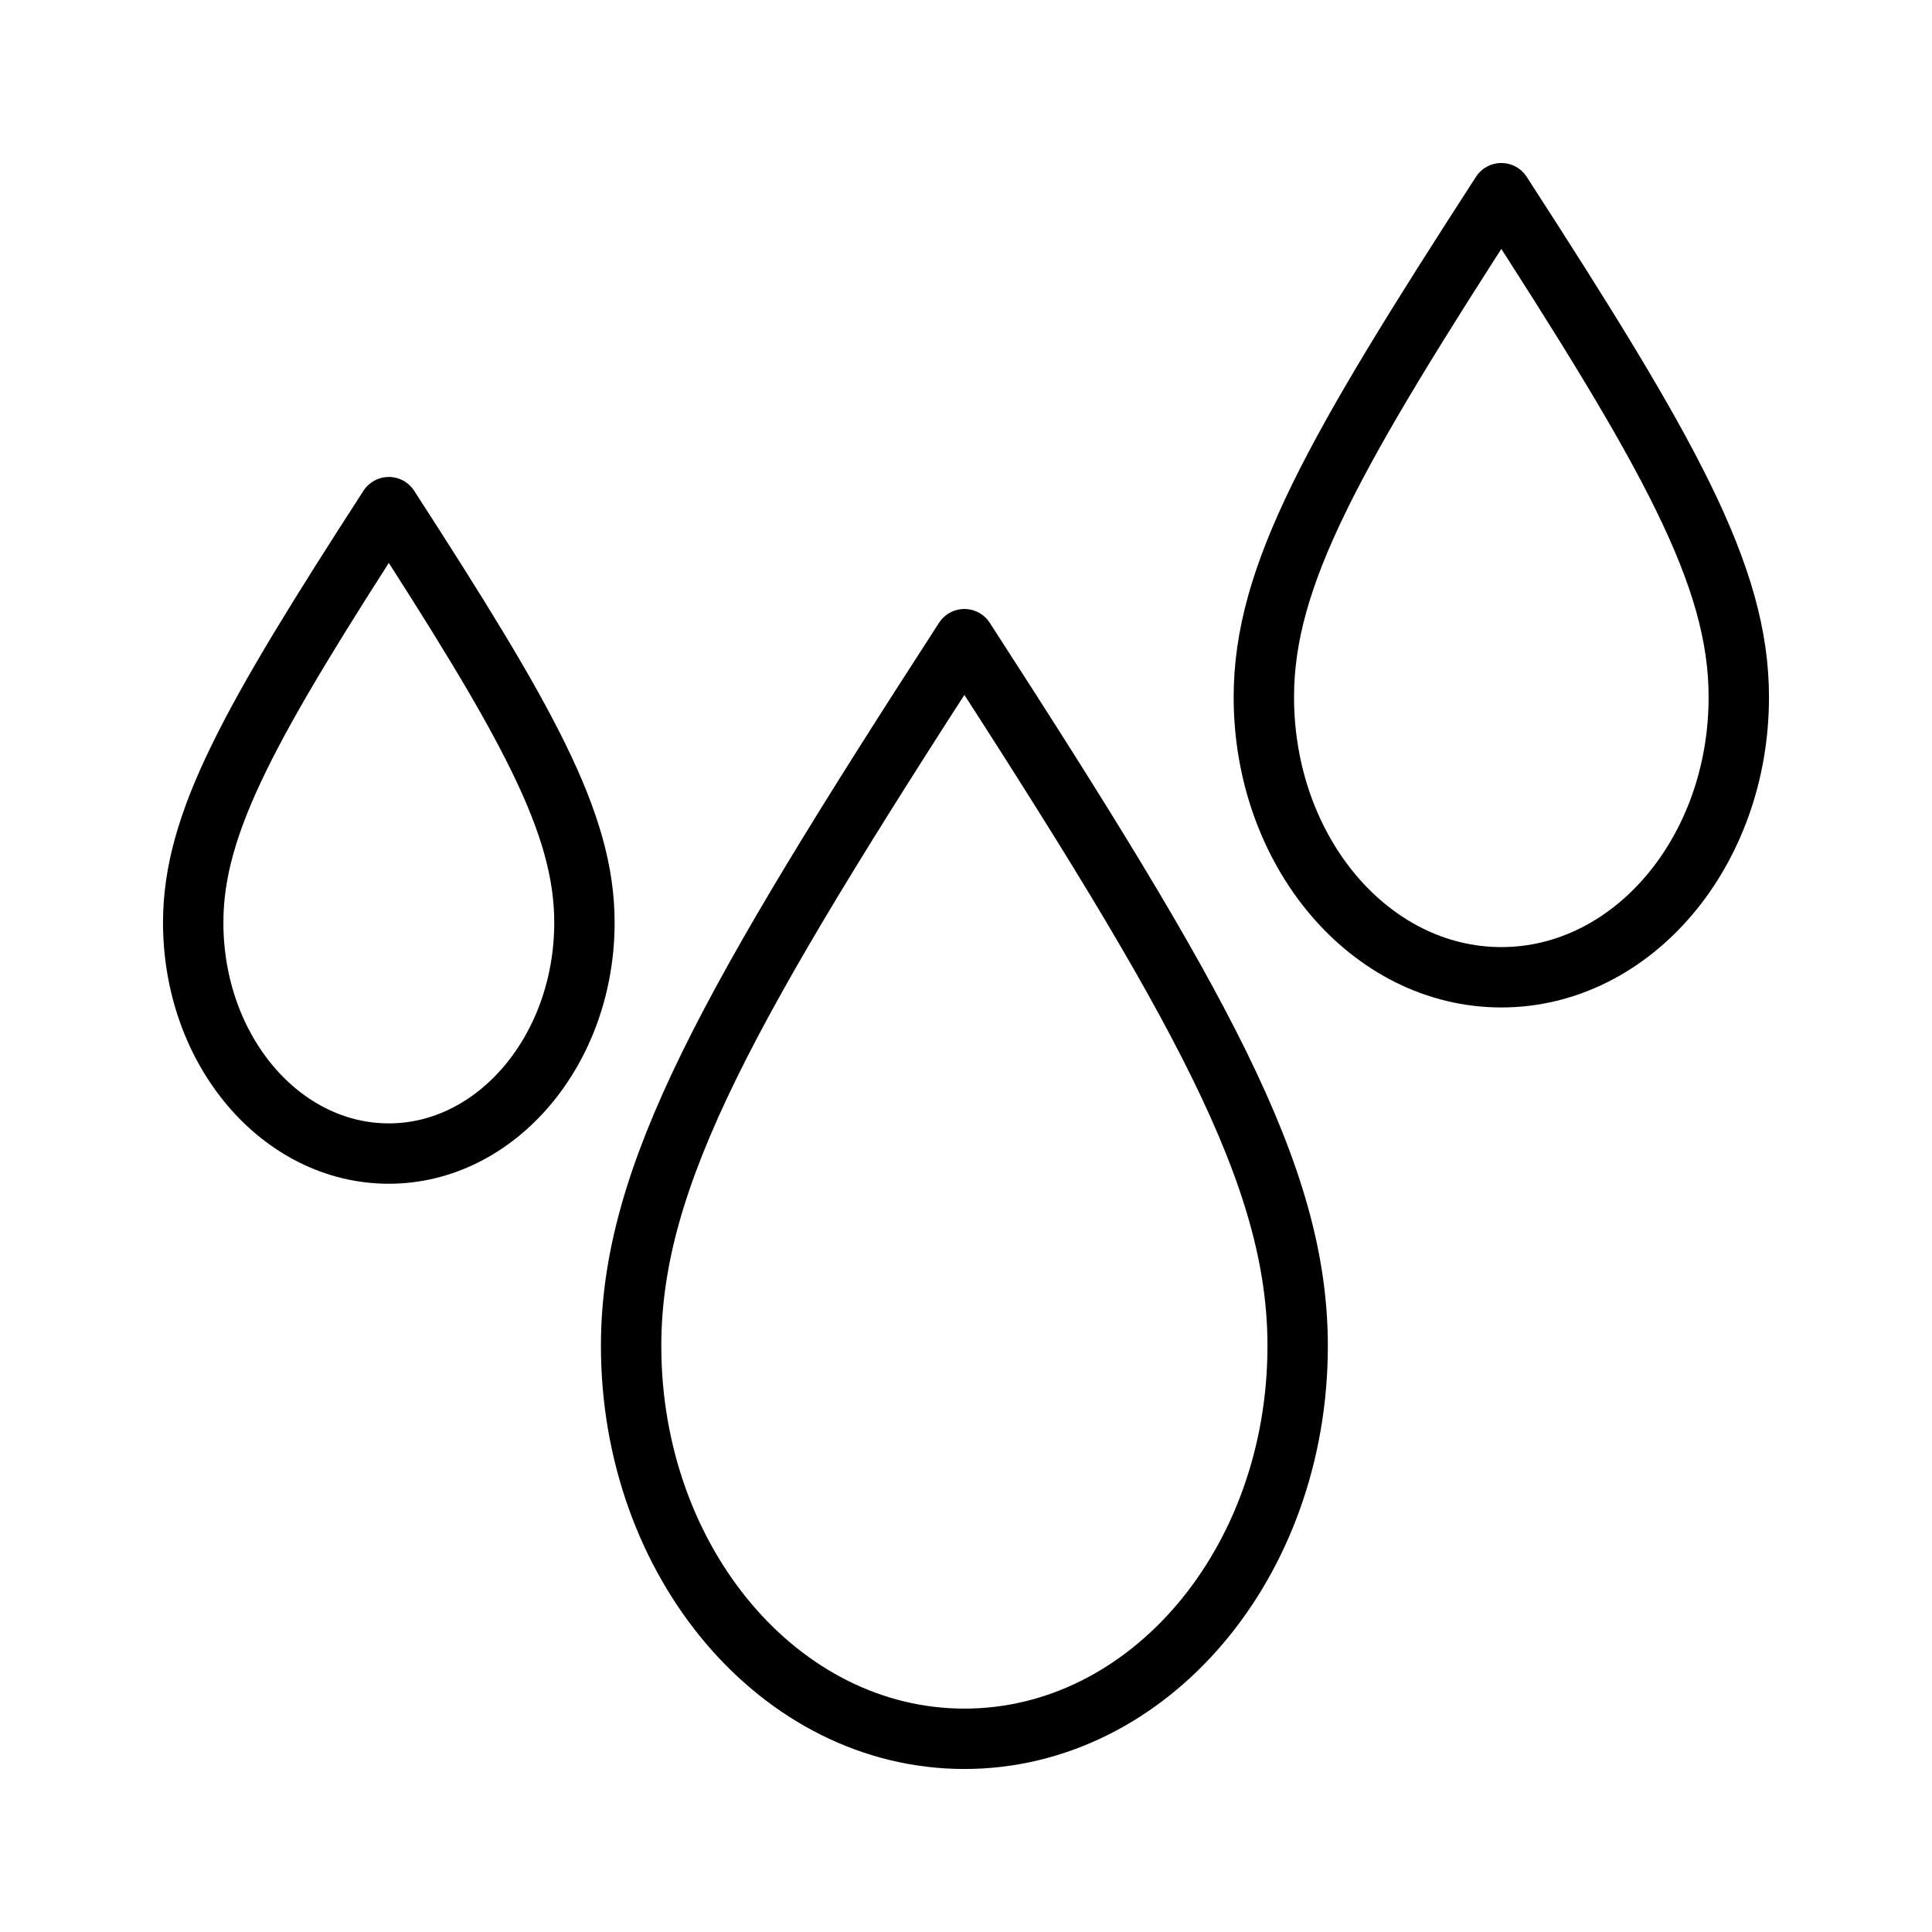
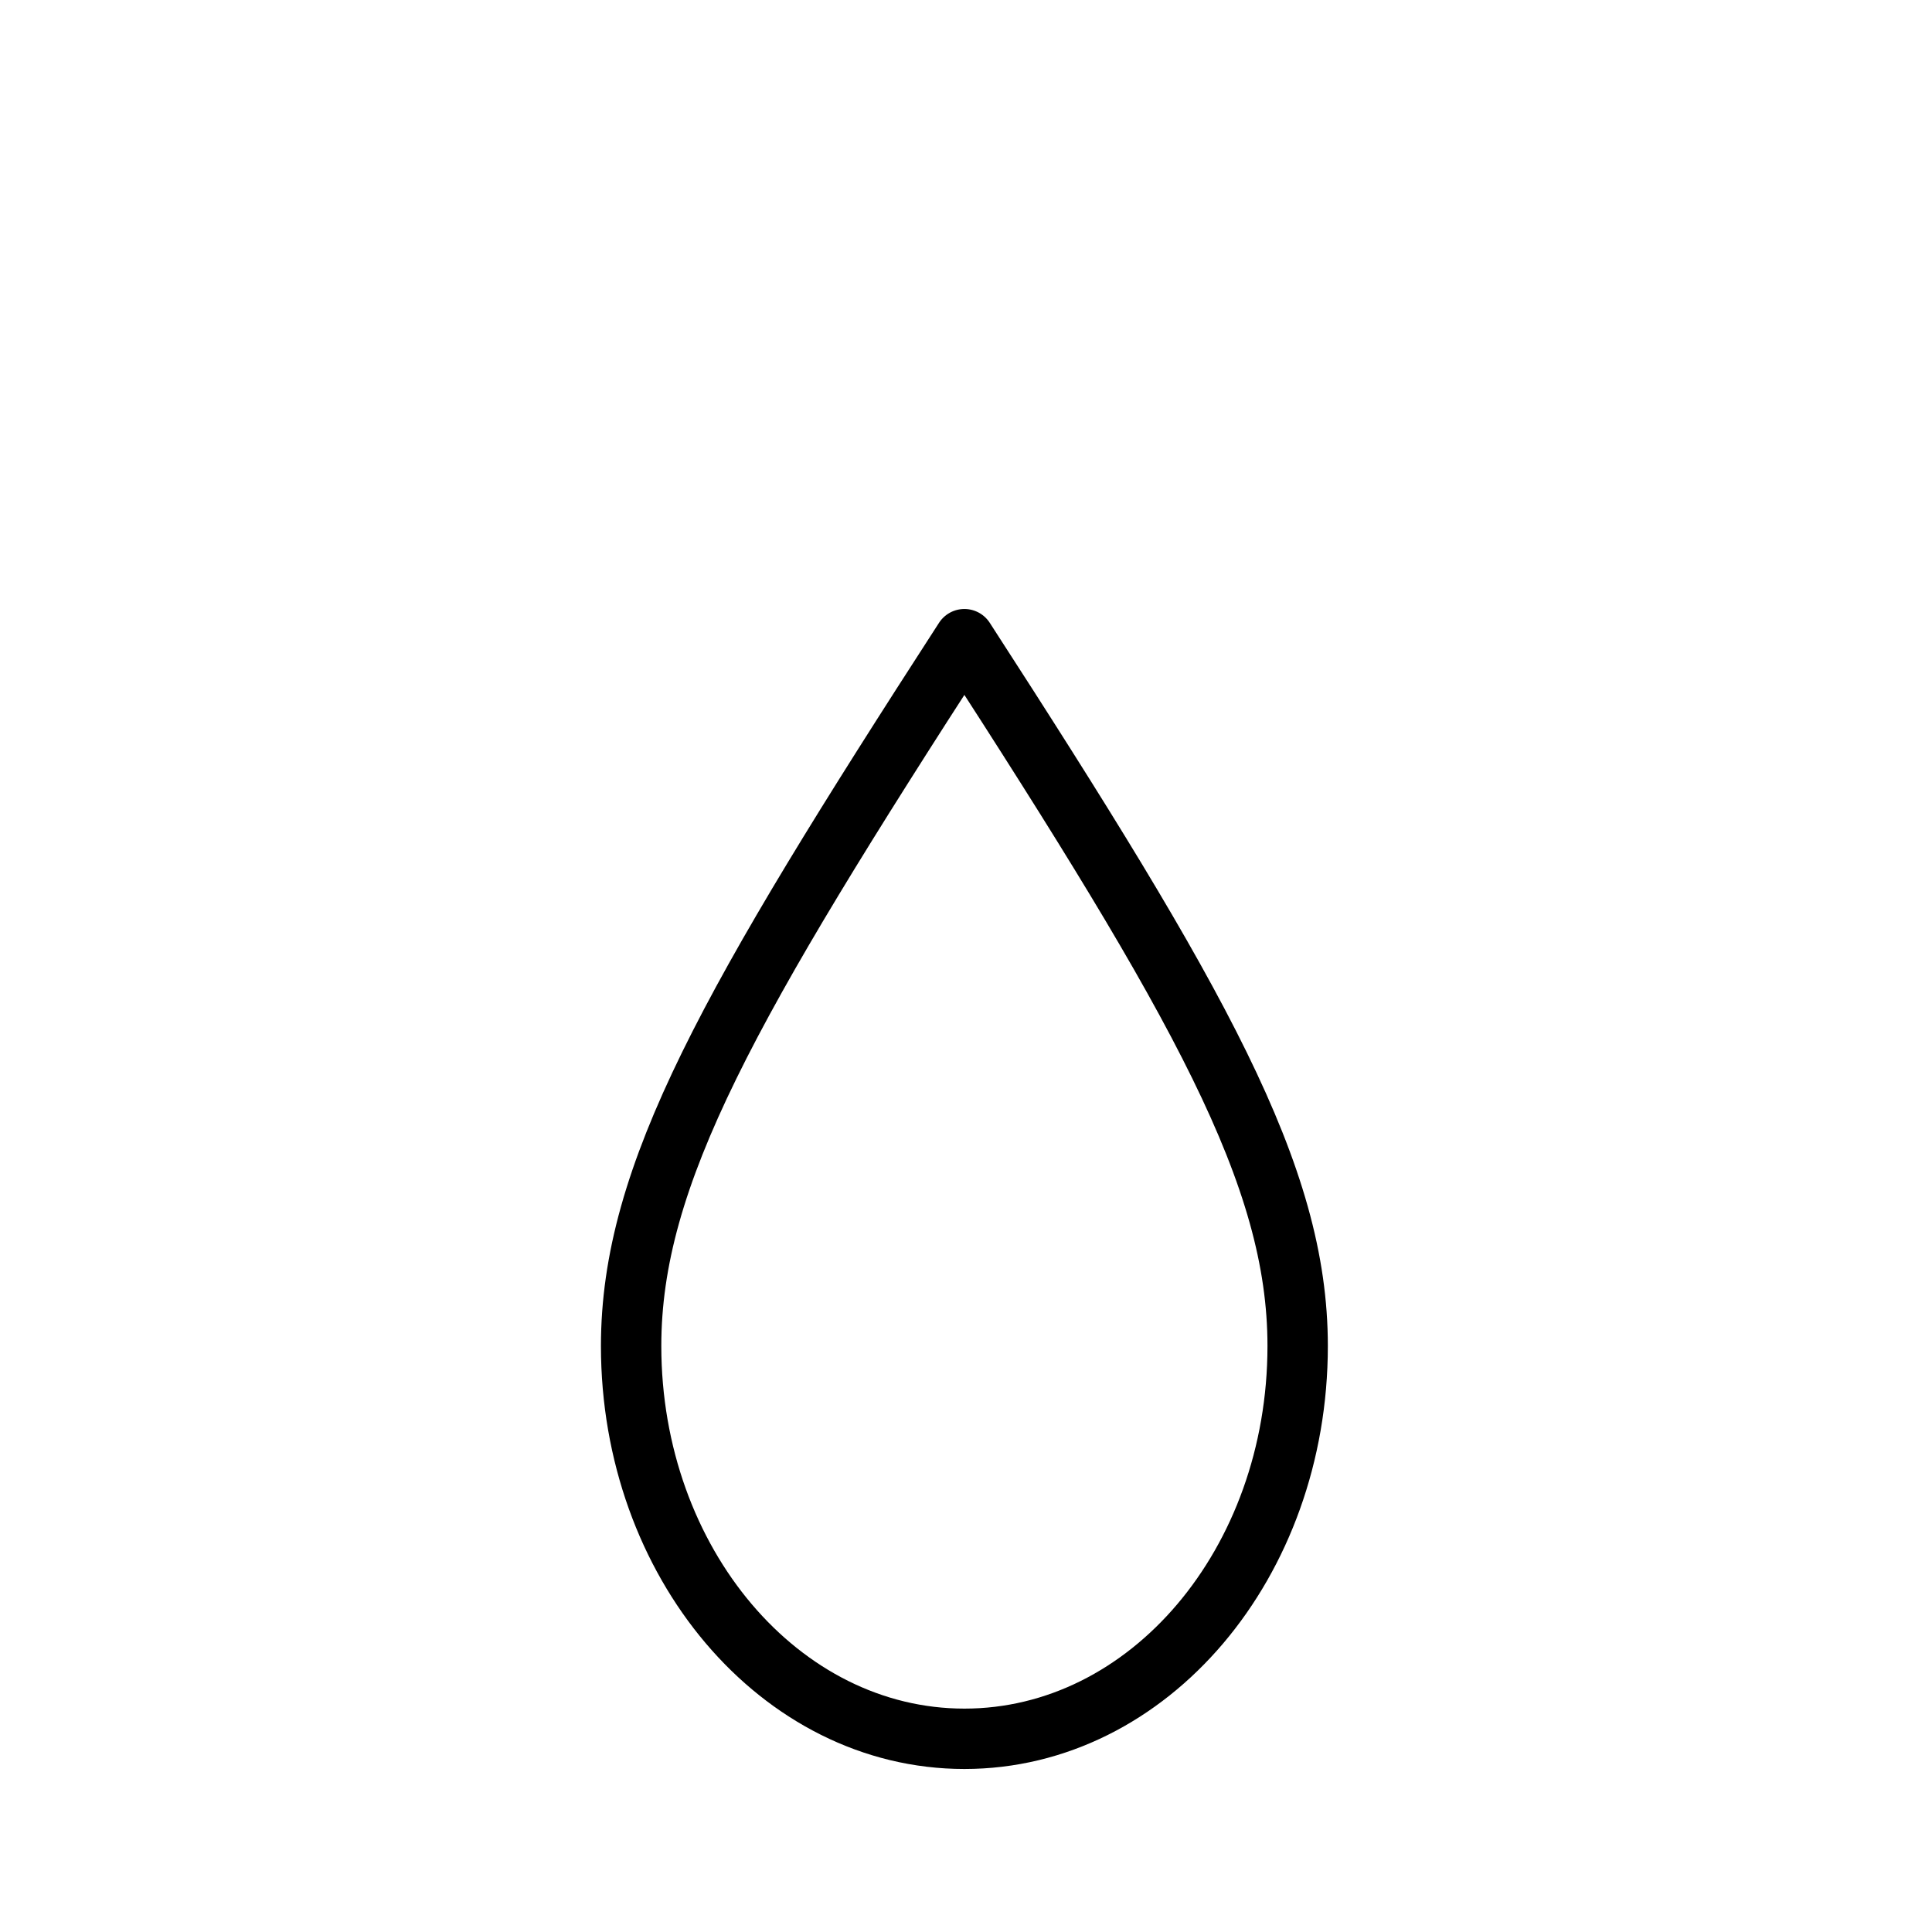
<svg xmlns="http://www.w3.org/2000/svg" id="Layer_1" viewBox="0 0 24 24">
  <defs>
    <style>.cls-1{fill:none;stroke:#000;stroke-linecap:round;stroke-linejoin:round;stroke-width:.75px;}</style>
  </defs>
-   <path class="cls-1" d="M4.83,6.3c1.72,2.66,2.43,3.92,2.43,5.16,0,1.58-1.09,2.87-2.43,2.87-1.34,0-2.43-1.28-2.43-2.87,0-1.24,.71-2.5,2.43-5.16Z" />
  <path class="cls-1" d="M11.98,7.94c2.93,4.53,4.14,6.66,4.14,8.78,0,2.7-1.85,4.88-4.14,4.88-2.29,0-4.14-2.19-4.14-4.88,0-2.12,1.21-4.25,4.14-8.78Z" />
-   <path class="cls-1" d="M18.65,2.4c2.09,3.23,2.95,4.75,2.95,6.26,0,1.92-1.32,3.48-2.95,3.48-1.63,0-2.95-1.56-2.95-3.48,0-1.51,.86-3.03,2.95-6.26Z" />
</svg>